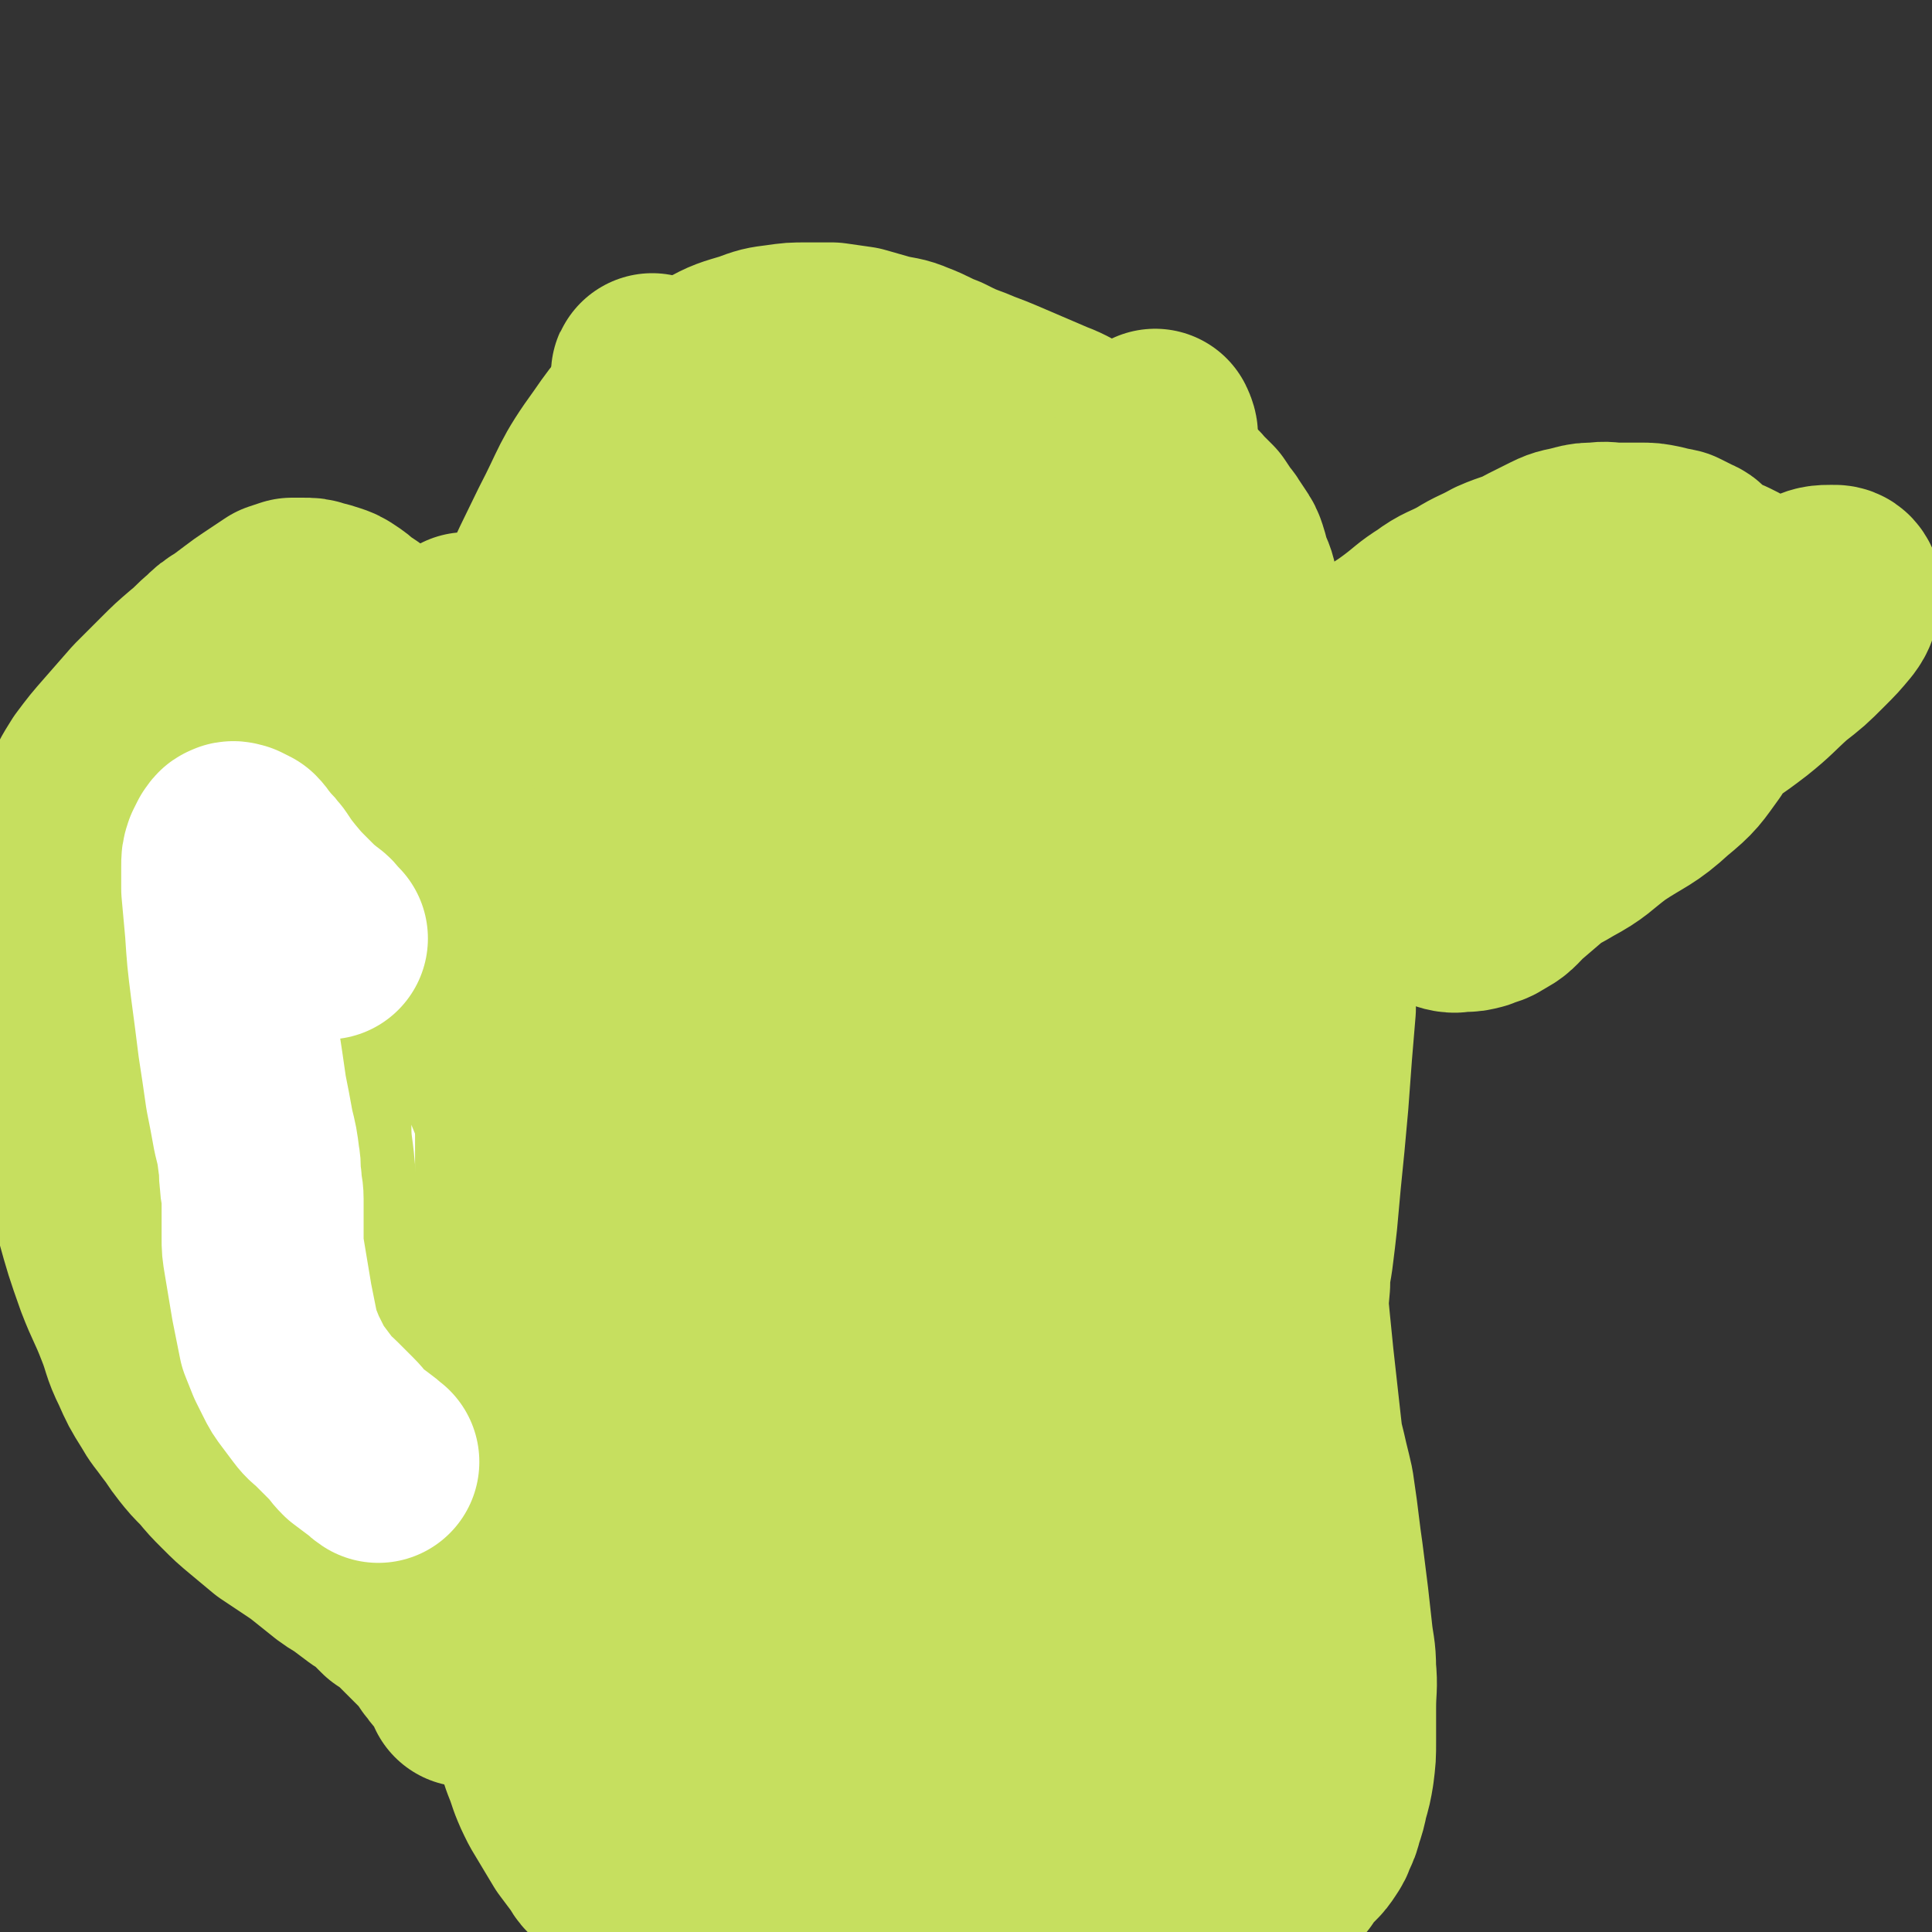
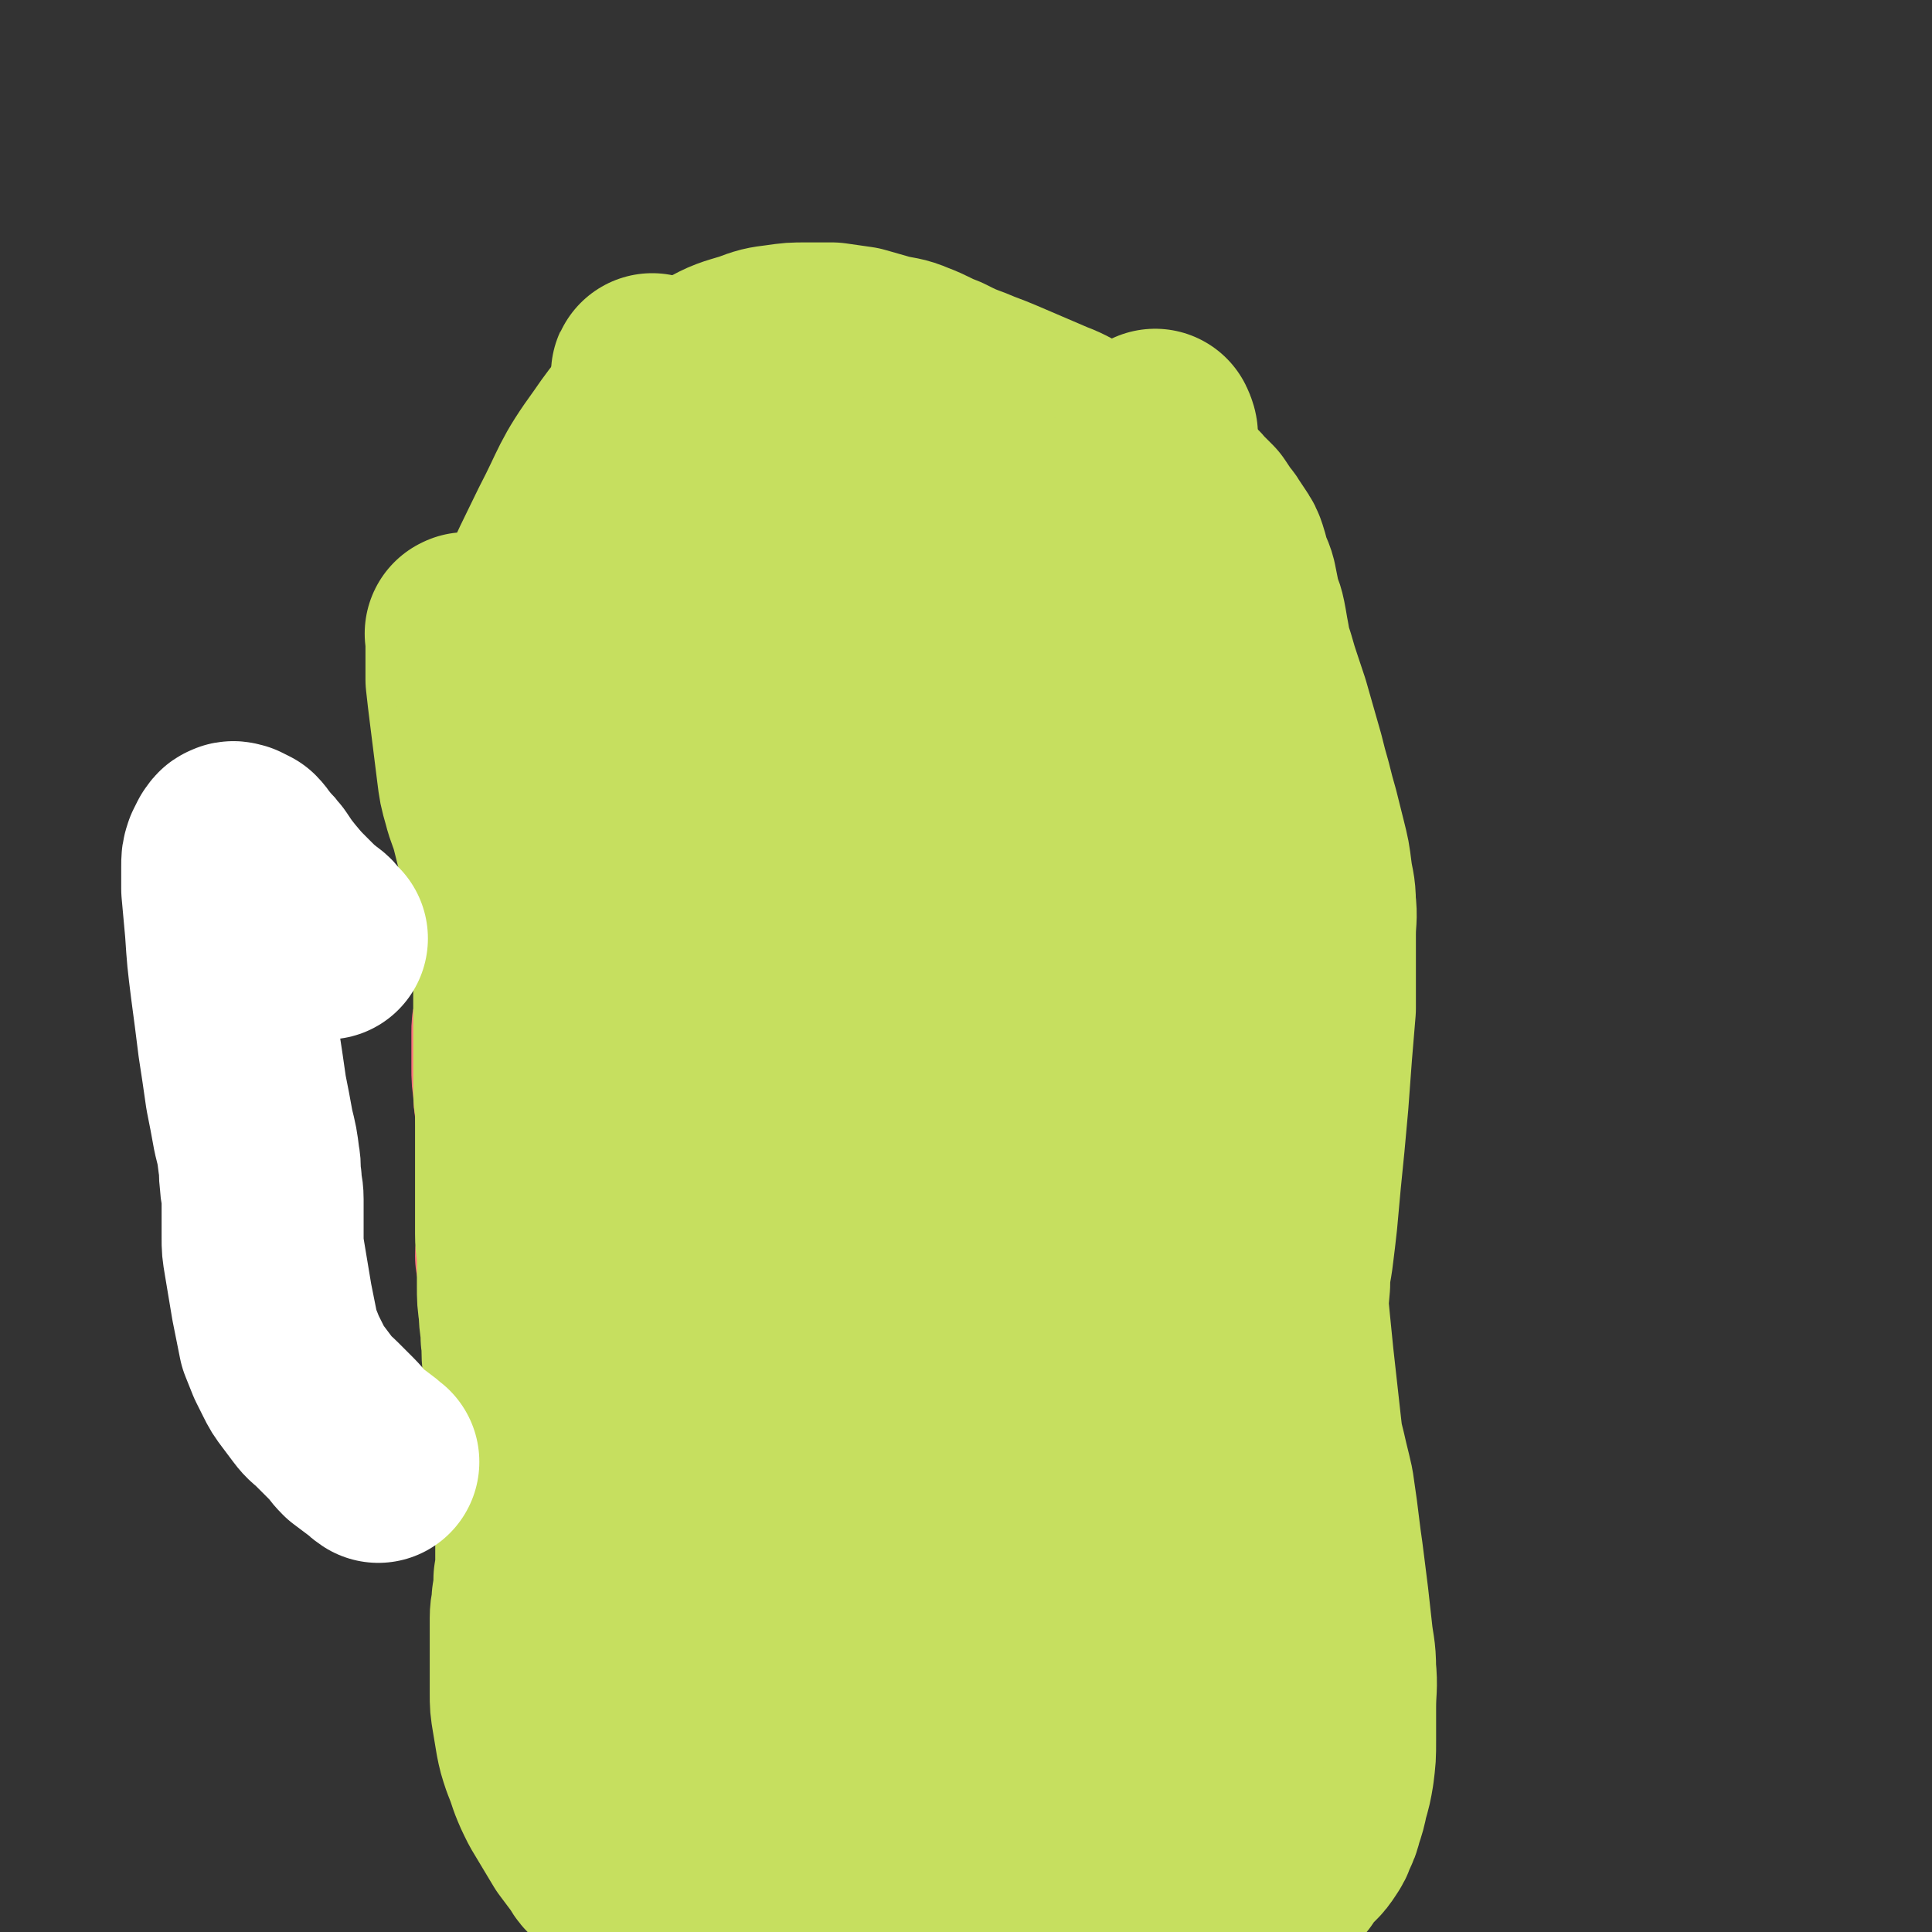
<svg xmlns="http://www.w3.org/2000/svg" viewBox="0 0 1052 1052" version="1.1">
  <rect x="0" y="0" width="1052" height="1052" fill="#333333" stroke="none" />
  <g fill="none" stroke="#FF717B" stroke-width="110" stroke-linecap="round" stroke-linejoin="round">
    <path d="M310,716c-1,-1 -1,-1 -1,-1 -1,-1 0,-1 0,-2 1,-10 1,-10 1,-19 0,-14 0,-15 -2,-28 -2,-14 -2,-14 -5,-28 -2,-10 -2,-10 -4,-21 -2,-9 -2,-9 -4,-18 -2,-7 -1,-7 -3,-15 -1,-6 -1,-6 -3,-13 -1,-4 -1,-4 -2,-9 -1,-3 -1,-4 -2,-7 -1,-2 -1,-1 -2,-3 0,-1 0,-1 0,-2 0,0 0,0 0,0 0,-1 0,0 -1,0 -1,0 -1,0 -1,0 -1,1 0,1 0,2 0,2 -1,2 -1,4 -1,3 -1,3 -1,6 0,4 0,4 0,9 0,5 0,5 0,10 0,6 0,6 1,12 0,5 0,5 1,11 0,5 0,5 1,10 0,4 1,4 1,8 0,3 0,3 0,7 0,3 0,3 0,6 0,2 0,2 0,5 0,2 0,2 0,4 0,2 0,2 0,4 0,2 0,2 0,4 0,2 0,2 0,4 0,2 0,2 0,4 0,2 0,2 0,4 0,2 0,2 0,5 0,2 0,2 0,5 0,1 0,2 0,3 0,2 0,2 -1,4 -1,2 -1,2 -1,3 " />
  </g>
  <g fill="none" stroke="#FFFFFF" stroke-width="110" stroke-linecap="round" stroke-linejoin="round">
-     <path d="M169,577c-1,-1 -1,-1 -1,-1 -9,-14 -10,-13 -18,-27 -4,-8 -5,-9 -7,-18 -1,-1 0,-3 1,-2 9,9 10,10 19,21 22,30 23,29 42,61 23,37 21,38 43,76 15,27 15,27 32,54 8,14 9,14 17,28 2,3 4,8 3,7 -1,-3 -4,-7 -6,-14 -5,-24 -5,-24 -7,-49 -4,-60 -4,-60 -5,-120 -2,-59 0,-60 -2,-119 -1,-29 -2,-29 -4,-58 -1,-8 -2,-17 -4,-16 -2,1 -4,10 -6,20 -6,32 -8,32 -9,64 -3,47 -3,48 1,95 4,45 6,45 14,89 7,35 6,36 17,70 7,20 8,20 19,38 4,5 8,10 10,7 4,-4 3,-10 2,-21 -3,-37 -4,-38 -10,-75 -10,-70 -10,-70 -22,-140 -10,-59 -10,-59 -23,-117 -5,-23 -4,-26 -13,-46 -2,-4 -8,-6 -10,-3 -6,7 -4,12 -5,24 -3,32 -5,33 -2,64 3,49 3,49 14,97 9,41 9,42 24,82 10,25 12,25 27,48 7,10 9,14 17,18 3,2 6,-2 7,-7 3,-16 2,-17 2,-34 -1,-48 -3,-48 -6,-95 -3,-54 -2,-54 -6,-107 -2,-23 -2,-27 -7,-46 0,-3 -4,1 -4,3 -5,24 -4,25 -6,50 -5,51 -7,51 -7,102 -1,57 -2,57 5,113 4,38 3,39 16,74 7,17 9,25 23,29 11,4 19,-1 27,-13 19,-29 17,-33 26,-67 17,-64 14,-65 27,-130 14,-69 13,-69 28,-137 7,-30 7,-34 16,-58 1,-3 4,1 4,4 -5,31 -8,31 -15,63 -11,44 -13,44 -23,89 -7,34 -6,34 -12,68 -1,7 -1,7 -2,13 " />
-   </g>
+     </g>
  <g fill="none" stroke="#C6DF5F" stroke-width="110" stroke-linecap="round" stroke-linejoin="round">
    <path d="M255,346c-1,-1 -1,-2 -1,-1 -1,0 0,0 0,1 0,5 0,5 0,9 0,8 0,8 0,15 1,9 1,9 2,17 1,8 1,8 2,16 1,8 1,8 2,16 1,8 1,8 3,15 2,8 3,8 5,16 2,8 2,8 4,16 2,9 2,9 3,17 1,9 1,9 2,17 1,9 0,9 1,17 1,9 1,9 2,18 0,8 0,8 0,16 0,8 0,8 0,16 0,7 0,7 0,14 0,7 0,7 0,13 0,6 1,6 1,12 0,6 0,6 0,12 0,6 0,6 0,12 0,6 0,6 0,12 0,7 0,7 0,14 0,8 0,8 0,16 0,7 1,7 1,14 0,7 0,7 0,14 0,7 0,7 1,14 0,7 1,7 1,14 1,7 0,7 1,14 0,7 0,7 1,13 1,6 1,6 2,12 1,6 1,6 1,12 0,6 0,6 1,12 0,6 1,6 1,12 1,6 1,6 1,12 0,6 0,6 0,12 0,5 0,5 0,11 0,5 0,5 0,11 0,5 0,5 -1,11 0,5 0,5 -1,11 0,5 -1,5 -1,10 0,5 0,5 0,10 0,5 0,5 0,10 0,5 0,5 0,10 0,5 0,5 0,11 0,6 0,6 1,12 1,6 1,6 2,12 1,5 1,5 3,11 2,5 2,5 4,11 2,5 2,5 5,11 3,5 3,5 6,10 3,5 3,5 6,10 3,4 3,4 6,8 3,3 2,4 5,7 3,3 3,3 6,6 3,3 3,3 6,5 3,2 3,2 6,4 3,1 3,1 7,2 4,1 4,1 7,2 4,1 4,1 7,2 4,1 3,2 7,2 4,1 4,0 8,0 4,0 4,0 7,0 4,0 4,0 8,0 4,0 4,0 8,0 4,0 4,0 7,0 4,-1 4,-1 7,-2 3,-1 3,-1 6,-2 4,-1 4,-1 8,-2 4,-1 4,-1 8,-2 4,-1 4,-1 9,-2 4,-1 4,-1 8,-2 4,-1 5,-1 9,-1 4,0 4,0 8,0 4,0 4,0 9,0 4,0 4,0 9,0 4,0 4,0 8,0 4,0 4,0 9,0 4,0 4,0 8,0 4,0 4,0 8,0 5,0 5,1 9,1 4,0 4,0 8,0 5,0 5,0 9,0 5,0 5,1 9,0 4,0 4,-1 8,-2 4,-1 4,0 8,-1 4,-1 4,-1 7,-2 3,-1 3,-1 6,-2 3,-1 3,-1 6,-2 3,-1 3,-1 6,-2 3,0 3,0 6,0 3,0 3,0 6,-1 2,0 2,-1 4,-1 2,0 2,0 4,0 2,0 2,0 4,0 2,0 2,0 4,0 2,0 2,0 4,0 2,0 2,0 4,0 2,0 2,0 4,0 2,0 2,0 4,0 2,0 2,0 4,1 2,1 2,1 4,2 2,1 2,1 4,1 2,0 2,0 4,0 2,0 2,0 4,1 2,0 2,1 4,1 2,0 2,1 4,1 2,0 2,0 4,0 2,0 2,1 4,1 2,0 2,0 4,0 1,0 1,0 3,0 1,0 1,0 3,0 1,0 1,0 3,0 1,0 2,0 3,0 2,-1 2,-1 3,-2 2,-1 2,-1 3,-3 2,-2 1,-2 3,-4 2,-2 2,-2 4,-4 2,-2 2,-2 4,-5 2,-3 2,-3 3,-6 2,-4 2,-4 3,-8 2,-6 2,-6 3,-11 2,-7 2,-7 3,-13 1,-8 1,-8 1,-16 0,-9 0,-9 0,-18 0,-11 1,-11 0,-21 0,-10 -1,-10 -2,-20 -1,-9 -1,-9 -2,-18 -1,-8 -1,-8 -2,-16 -1,-8 -1,-8 -2,-15 -1,-8 -1,-8 -2,-16 -1,-7 -1,-7 -2,-14 -2,-9 -2,-8 -4,-17 -2,-8 -2,-8 -3,-17 -1,-9 -1,-9 -2,-18 -1,-9 -1,-9 -2,-18 -1,-10 -1,-10 -2,-20 -1,-10 -1,-10 0,-21 0,-9 1,-9 2,-18 1,-8 1,-8 2,-17 1,-11 1,-11 2,-22 1,-10 1,-10 2,-20 1,-11 1,-11 2,-22 1,-13 1,-13 2,-27 1,-12 1,-12 2,-24 0,-10 0,-10 0,-21 0,-9 0,-9 0,-19 0,-9 1,-9 0,-17 0,-8 -1,-8 -2,-16 -1,-8 -1,-8 -3,-16 -2,-8 -2,-8 -4,-16 -2,-7 -2,-7 -4,-15 -2,-7 -2,-7 -4,-15 -2,-7 -2,-7 -4,-14 -2,-7 -2,-7 -4,-14 -2,-6 -2,-6 -4,-12 -2,-6 -2,-6 -4,-13 -2,-6 -2,-6 -3,-12 -1,-5 -1,-6 -2,-11 -1,-5 -2,-5 -3,-10 -1,-5 -1,-5 -2,-10 -1,-4 -2,-4 -3,-8 -1,-3 -1,-4 -2,-7 -1,-3 -1,-3 -3,-6 -2,-3 -2,-3 -4,-6 -1,-2 -2,-2 -3,-4 -2,-3 -2,-3 -4,-6 -2,-2 -2,-2 -4,-4 -3,-2 -2,-3 -5,-5 -3,-3 -3,-3 -7,-6 -4,-3 -4,-3 -8,-6 -4,-3 -4,-3 -8,-6 -5,-3 -5,-3 -11,-6 -6,-3 -6,-3 -12,-6 -6,-3 -7,-3 -13,-6 -7,-3 -7,-4 -15,-7 -7,-3 -7,-3 -14,-6 -7,-3 -7,-3 -14,-6 -7,-3 -8,-3 -15,-6 -8,-3 -8,-3 -16,-7 -8,-3 -8,-4 -16,-7 -7,-3 -7,-2 -15,-4 -7,-2 -7,-2 -14,-4 -7,-1 -7,-1 -14,-2 -7,0 -7,0 -14,0 -7,0 -7,0 -14,1 -8,1 -8,1 -16,4 -10,3 -11,3 -20,8 -13,7 -14,6 -25,15 -16,13 -17,13 -28,29 -16,22 -14,23 -26,46 -12,25 -13,25 -22,51 -7,21 -7,21 -11,43 -2,9 0,10 0,19 " />
-     <path d="M729,374c-1,-1 -2,-1 -1,-1 2,-3 3,-3 7,-5 6,-5 6,-5 12,-10 9,-6 10,-6 18,-12 8,-6 8,-7 16,-12 8,-6 9,-5 18,-10 8,-5 8,-4 17,-9 9,-4 10,-3 19,-8 6,-3 6,-3 12,-6 6,-3 6,-2 13,-4 4,-1 4,-1 9,-1 6,-1 6,0 12,0 6,0 6,0 12,0 5,0 5,0 10,1 4,1 4,1 9,2 4,2 4,2 8,4 3,1 2,2 5,4 3,2 3,2 6,4 2,1 2,2 4,3 2,1 2,1 4,1 2,1 2,1 4,2 1,1 1,1 2,2 1,1 1,1 2,2 1,1 1,2 2,2 1,1 2,0 2,1 1,0 1,1 1,1 1,1 1,1 1,1 1,0 1,0 1,0 0,0 0,0 0,1 0,0 0,1 0,1 0,1 0,1 0,1 0,1 0,1 0,1 0,1 0,1 0,1 0,1 0,1 -1,1 -1,0 -1,0 -2,0 -1,0 -1,0 -2,0 -1,0 -1,0 -2,0 -1,0 -1,0 -2,0 -1,0 -1,0 -2,0 -1,0 -1,0 -2,0 -3,0 -3,0 -5,0 -2,0 -2,1 -4,1 -3,0 -3,-1 -6,0 -4,1 -4,2 -7,2 -6,1 -6,1 -12,1 -7,1 -7,2 -14,2 -9,2 -9,1 -18,2 -9,1 -9,1 -19,2 -11,2 -11,2 -21,4 -10,1 -10,1 -20,2 -8,2 -8,3 -16,5 -8,2 -8,1 -16,4 -7,2 -7,2 -12,5 -5,3 -6,3 -10,6 -4,3 -4,4 -8,8 -3,4 -3,4 -5,9 -2,6 -2,6 -2,12 -1,8 -1,8 -1,16 0,8 1,9 2,17 2,8 2,8 5,15 2,7 3,7 6,14 3,6 3,6 6,12 3,4 3,4 6,9 3,4 3,5 6,8 3,2 4,2 8,4 3,2 2,3 5,4 4,1 4,0 8,0 3,0 3,0 7,-1 4,-2 5,-1 9,-4 6,-3 6,-4 11,-9 7,-6 7,-6 14,-12 9,-9 9,-9 18,-17 10,-10 10,-10 20,-19 11,-9 11,-8 22,-17 12,-10 13,-9 26,-19 13,-10 13,-9 26,-19 10,-8 10,-9 20,-18 9,-7 9,-7 17,-15 6,-6 6,-6 11,-12 3,-4 2,-4 4,-9 0,-2 1,-2 0,-4 -1,-2 -2,-2 -4,-2 -6,0 -7,0 -13,3 -22,8 -23,7 -43,19 -40,24 -40,24 -76,53 -20,16 -19,18 -35,38 -9,10 -8,11 -16,22 -4,6 -7,7 -7,12 0,3 3,3 8,4 6,1 7,1 13,0 11,-2 12,-2 22,-8 13,-7 12,-8 24,-17 15,-10 17,-9 30,-21 11,-9 11,-10 19,-21 4,-8 7,-10 6,-17 -1,-5 -3,-6 -9,-9 -11,-4 -12,-3 -24,-4 -18,-1 -19,-2 -37,1 -20,4 -23,2 -40,14 -23,16 -25,18 -40,43 -14,24 -12,35 -19,54 " />
    <path d="M356,205c-1,-1 -1,-2 -1,-1 -1,24 -1,25 -1,50 0,33 1,33 0,65 -2,41 -4,41 -6,81 -3,49 -4,49 -5,99 -1,52 0,52 0,105 1,53 1,53 2,106 0,53 0,53 1,106 1,57 0,57 4,113 3,45 3,45 9,89 6,39 5,39 14,77 6,22 6,23 18,43 6,11 8,14 18,19 4,2 6,-1 9,-5 5,-8 4,-10 7,-20 6,-23 8,-23 12,-47 7,-46 9,-46 11,-93 2,-57 -2,-57 -3,-114 -2,-52 0,-52 -3,-104 -2,-45 -4,-45 -7,-90 -3,-40 -4,-40 -5,-80 -1,-42 -1,-42 0,-85 1,-42 2,-42 2,-85 1,-39 2,-39 1,-79 -1,-25 0,-25 -4,-50 -2,-14 -3,-14 -8,-28 -2,-2 -4,-5 -5,-4 -1,2 -1,4 -1,9 -1,14 -1,14 -2,28 -2,26 -3,26 -4,51 -2,45 -2,45 -2,91 -1,51 -2,51 -1,103 1,48 1,48 4,97 3,46 4,46 8,92 2,42 2,42 4,85 2,36 2,36 5,73 2,25 3,24 4,49 1,16 1,16 0,32 -1,6 -1,9 -4,11 -1,1 -2,-2 -4,-5 -2,-5 -3,-6 -4,-12 -2,-9 -2,-9 -2,-19 -1,-13 0,-13 0,-25 1,-20 1,-20 1,-39 1,-28 1,-28 2,-55 3,-35 3,-35 6,-70 4,-38 3,-38 7,-76 4,-36 5,-36 9,-72 3,-40 5,-40 5,-80 0,-36 -2,-36 -5,-71 -2,-35 -3,-35 -6,-69 -2,-30 -2,-30 -5,-60 -3,-26 -3,-26 -7,-52 -2,-14 -3,-14 -5,-27 -2,-9 -3,-10 -2,-18 0,-3 1,-6 2,-6 1,0 1,3 2,5 3,6 4,6 6,13 5,11 6,11 9,22 6,25 7,25 10,51 7,51 9,51 11,103 3,51 3,52 0,103 -4,53 -7,53 -12,106 -5,50 -5,50 -7,100 -2,42 -1,42 0,83 1,32 2,32 5,63 3,26 3,26 7,51 2,11 2,11 5,22 1,5 2,6 2,9 1,0 -1,-1 -1,-2 -1,-3 -1,-3 0,-6 0,-5 1,-5 1,-10 2,-10 2,-10 4,-19 3,-18 4,-18 6,-36 4,-27 4,-27 6,-54 4,-41 3,-41 5,-82 2,-33 0,-33 2,-65 2,-30 3,-30 6,-61 3,-28 3,-28 6,-55 3,-30 1,-30 5,-59 4,-28 5,-28 10,-57 4,-27 5,-27 8,-54 2,-25 1,-25 4,-50 2,-19 3,-19 4,-38 1,-19 0,-19 0,-37 0,-7 1,-7 1,-14 0,-1 -1,-3 -1,-3 0,0 1,1 1,2 0,1 0,1 0,2 -1,5 -1,5 -1,10 -2,13 -2,13 -2,26 -1,19 -1,19 0,39 1,34 0,34 2,68 3,36 3,36 6,71 4,37 5,37 9,73 3,38 2,39 5,77 2,37 2,37 4,75 2,33 2,33 4,67 2,26 2,26 4,52 1,25 2,25 2,50 1,18 1,18 1,37 0,11 0,11 0,22 0,4 1,4 1,9 1,1 1,1 1,2 1,1 1,2 2,2 0,-1 0,-2 0,-3 1,-3 2,-3 2,-6 2,-5 2,-5 2,-9 2,-10 1,-10 2,-19 2,-15 3,-15 5,-30 3,-26 3,-26 5,-52 5,-44 5,-44 10,-88 4,-37 4,-37 9,-74 4,-33 5,-33 9,-66 3,-33 2,-33 4,-67 2,-32 1,-32 3,-65 1,-31 1,-31 2,-62 2,-29 1,-29 3,-58 1,-20 1,-20 3,-39 1,-21 2,-21 4,-41 1,-10 1,-10 2,-20 1,-6 1,-6 1,-12 1,-3 1,-5 1,-6 0,0 1,2 1,3 0,5 0,5 0,10 0,10 0,10 0,19 0,23 -1,23 -1,46 -1,42 -1,42 0,83 2,41 4,40 6,81 3,39 2,39 4,78 3,40 3,40 6,80 2,39 2,39 4,79 2,36 1,37 4,73 2,30 3,30 6,60 2,22 4,22 4,43 1,21 -3,22 -2,43 1,8 4,8 6,16 0,4 0,4 -1,8 -1,1 -2,1 -3,0 -1,0 -1,-1 -1,-2 -3,-4 -3,-4 -5,-8 -4,-8 -3,-8 -6,-17 -5,-15 -6,-15 -10,-30 -5,-20 -4,-20 -8,-41 -4,-27 -5,-27 -8,-56 -3,-31 -4,-31 -5,-63 -2,-36 0,-36 -1,-71 -2,-36 -4,-36 -5,-72 -1,-37 1,-37 1,-75 1,-33 -1,-33 0,-67 1,-30 4,-30 5,-60 1,-28 -1,-28 -1,-55 0,-22 1,-22 1,-43 0,-13 -2,-13 -3,-25 0,-4 0,-4 1,-8 0,0 0,0 0,1 1,3 2,3 2,6 1,10 0,10 0,20 1,21 1,21 2,41 3,42 2,42 5,83 3,48 4,48 8,96 3,44 6,44 8,89 2,46 1,46 0,92 -1,51 -1,51 -4,103 -2,45 -2,45 -6,90 -3,30 -4,30 -8,61 -2,15 -2,15 -4,30 " />
-     <path d="M237,441c-1,-1 -1,-1 -1,-1 -1,-2 0,-2 -1,-3 -1,-5 -1,-5 -2,-11 -3,-9 -2,-9 -5,-18 -2,-8 -2,-8 -4,-15 -2,-7 -2,-7 -4,-13 -2,-5 -2,-5 -4,-10 -2,-4 -2,-4 -4,-9 -2,-3 -1,-3 -4,-7 -1,-2 -2,-2 -4,-4 -2,-2 -2,-2 -4,-5 -2,-2 -2,-3 -4,-5 -3,-2 -3,-2 -6,-4 -2,-2 -2,-2 -5,-4 -3,-2 -3,-2 -6,-3 -3,-1 -3,-1 -7,-2 -3,-1 -3,-1 -7,-1 -3,0 -3,0 -6,0 -3,1 -3,1 -6,2 -3,2 -3,2 -6,4 -3,2 -3,2 -6,4 -3,2 -3,2 -7,5 -4,3 -4,3 -8,6 -5,3 -5,3 -9,7 -5,4 -5,5 -10,9 -7,6 -7,6 -13,12 -7,7 -7,7 -14,14 -7,8 -7,8 -14,16 -7,8 -7,8 -13,16 -5,8 -5,8 -8,16 -4,9 -3,9 -6,18 -3,9 -3,9 -5,18 -2,9 -2,9 -3,18 -1,11 -1,11 -1,22 0,13 -1,13 0,26 1,18 1,18 3,36 3,21 2,21 7,41 5,22 6,22 12,44 5,18 5,18 11,35 5,13 6,13 11,26 4,10 3,11 8,21 4,9 4,9 9,17 4,7 4,6 9,13 4,5 4,6 8,11 4,5 4,5 9,10 5,6 5,6 10,11 6,6 6,6 12,11 6,5 6,5 12,10 6,4 6,4 12,8 6,4 6,4 11,8 5,4 5,4 10,8 4,3 5,3 9,6 4,3 4,3 8,6 3,2 4,2 7,5 3,3 3,3 6,6 3,2 3,2 6,4 3,3 3,3 6,6 3,3 3,3 6,6 3,3 3,3 6,6 2,3 2,3 4,6 2,2 2,3 4,5 2,2 2,2 4,4 2,2 2,2 3,4 1,2 1,2 1,4 0,0 0,0 0,1 " />
-     <path d="M149,348c-1,-1 -2,-2 -1,-1 0,0 1,1 2,3 5,11 6,11 10,23 5,15 5,15 8,31 3,16 2,17 4,34 1,15 1,15 2,31 0,12 0,12 0,25 0,11 0,11 -1,23 -1,11 -1,11 -2,23 -1,12 0,12 -1,24 -1,12 -1,12 -1,24 0,13 -1,13 0,25 0,12 1,12 2,24 1,10 1,10 2,21 1,10 2,10 4,21 2,9 2,9 4,19 2,7 2,7 3,15 1,7 1,7 2,15 1,7 2,7 2,14 1,7 0,7 0,14 0,6 0,6 0,12 0,5 0,5 0,10 0,4 1,4 1,9 0,4 0,4 0,7 0,3 1,3 1,5 0,2 0,2 0,3 0,1 0,2 0,2 0,-1 0,-1 0,-2 0,-1 0,-1 0,-2 0,-1 0,-1 0,-2 0,-1 0,-1 0,-2 0,-1 0,-1 0,-1 0,-1 0,-1 0,-2 0,-1 0,-1 0,-2 0,-1 0,-1 0,-2 0,-1 0,-2 0,-3 -1,-4 -1,-4 -2,-7 -2,-8 -2,-8 -5,-16 -5,-15 -5,-15 -10,-30 -6,-21 -5,-21 -11,-42 -4,-13 -4,-13 -7,-27 -3,-13 -2,-13 -4,-26 -2,-13 -2,-13 -3,-27 -1,-17 -1,-17 -2,-34 -1,-18 -1,-18 -2,-37 0,-17 0,-17 0,-34 0,-13 0,-13 0,-27 0,-11 0,-11 1,-23 1,-7 1,-7 2,-15 1,-5 0,-5 1,-11 1,-3 1,-3 2,-7 0,-1 0,-2 1,-3 1,-1 1,-2 2,-1 0,0 -1,1 -1,2 0,2 0,2 0,5 0,5 -1,5 -1,10 -1,9 -1,9 -1,17 0,13 0,13 0,26 0,17 0,17 -1,34 -1,17 -1,17 -2,34 -1,18 0,18 -1,36 0,15 0,15 -1,31 -1,19 -1,19 -3,37 -2,14 -2,14 -4,28 -2,11 -2,11 -5,23 -2,8 -2,8 -4,17 -1,5 -1,5 -3,10 -1,2 -1,4 -2,4 -1,0 -2,-2 -2,-4 -1,-7 0,-7 0,-14 1,-16 -1,-16 2,-31 5,-32 3,-33 13,-64 7,-24 9,-24 21,-47 8,-15 8,-16 20,-28 8,-8 9,-9 19,-12 11,-3 12,-3 23,0 12,3 12,4 22,12 9,7 9,8 16,17 8,11 9,11 15,25 7,17 7,17 12,35 7,25 8,25 13,51 4,21 4,22 5,43 1,19 2,19 -2,37 -3,13 -5,12 -11,25 -5,12 -5,12 -11,25 0,1 0,1 0,1 " />
  </g>
  <g fill="none" stroke="#FFFFFF" stroke-width="110" stroke-linecap="round" stroke-linejoin="round">
    <path d="M178,511c-1,-1 -1,-1 -1,-1 -3,-3 -2,-3 -5,-5 -5,-4 -5,-4 -10,-9 -6,-6 -6,-6 -11,-12 -4,-5 -4,-5 -8,-11 -3,-4 -3,-3 -6,-7 -2,-2 -2,-3 -4,-5 -2,-1 -2,-1 -4,-2 -1,0 -2,-1 -3,0 -1,0 -1,1 -2,2 -1,2 -1,2 -2,4 -1,3 -1,3 -1,7 0,6 0,6 0,12 1,11 1,11 2,22 1,15 1,15 3,31 2,15 2,15 4,31 2,13 2,13 4,27 2,10 2,10 4,21 2,8 2,8 3,16 1,5 0,5 1,11 0,5 1,5 1,10 0,5 0,5 0,10 0,5 0,5 0,11 0,5 0,5 1,11 1,6 1,6 2,12 1,6 1,6 2,12 1,5 1,5 2,10 1,5 1,5 2,10 2,5 2,5 4,10 2,4 2,4 4,8 2,4 2,4 5,8 3,4 3,4 6,8 3,4 3,3 7,7 4,4 4,4 8,8 4,4 3,4 7,8 4,3 4,3 8,6 3,2 2,2 5,4 0,0 0,0 0,0 " />
  </g>
</svg>